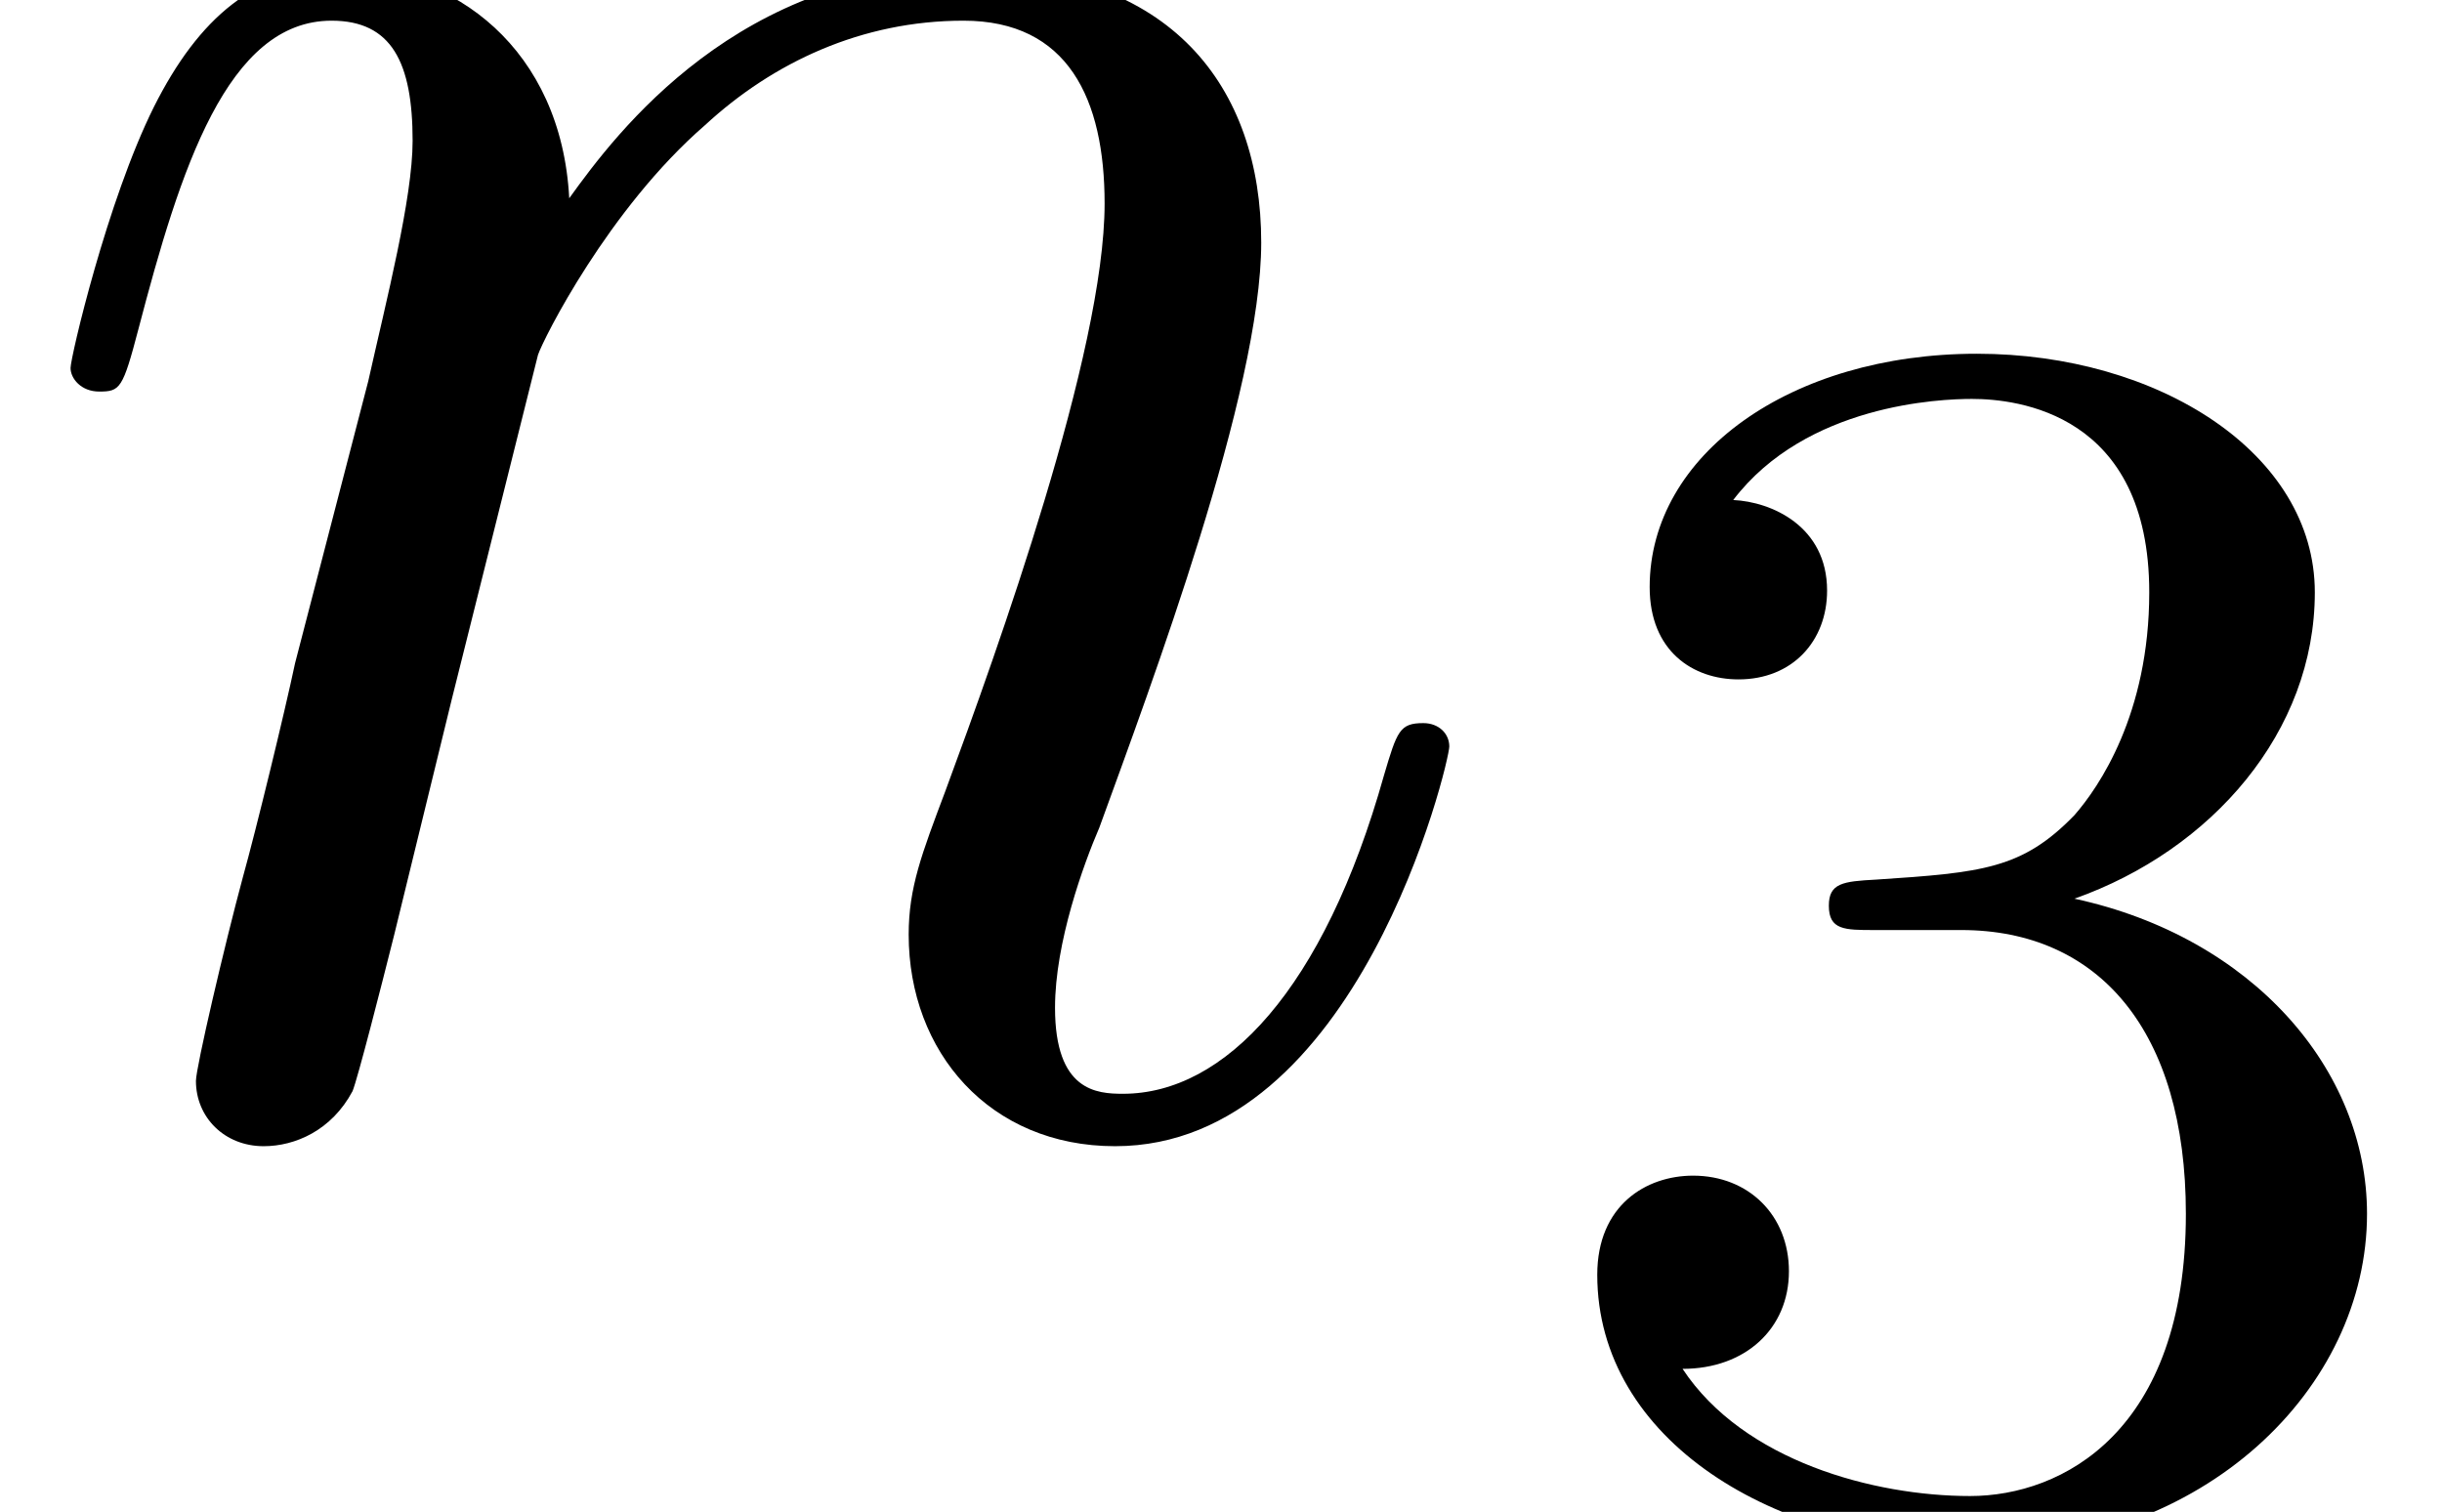
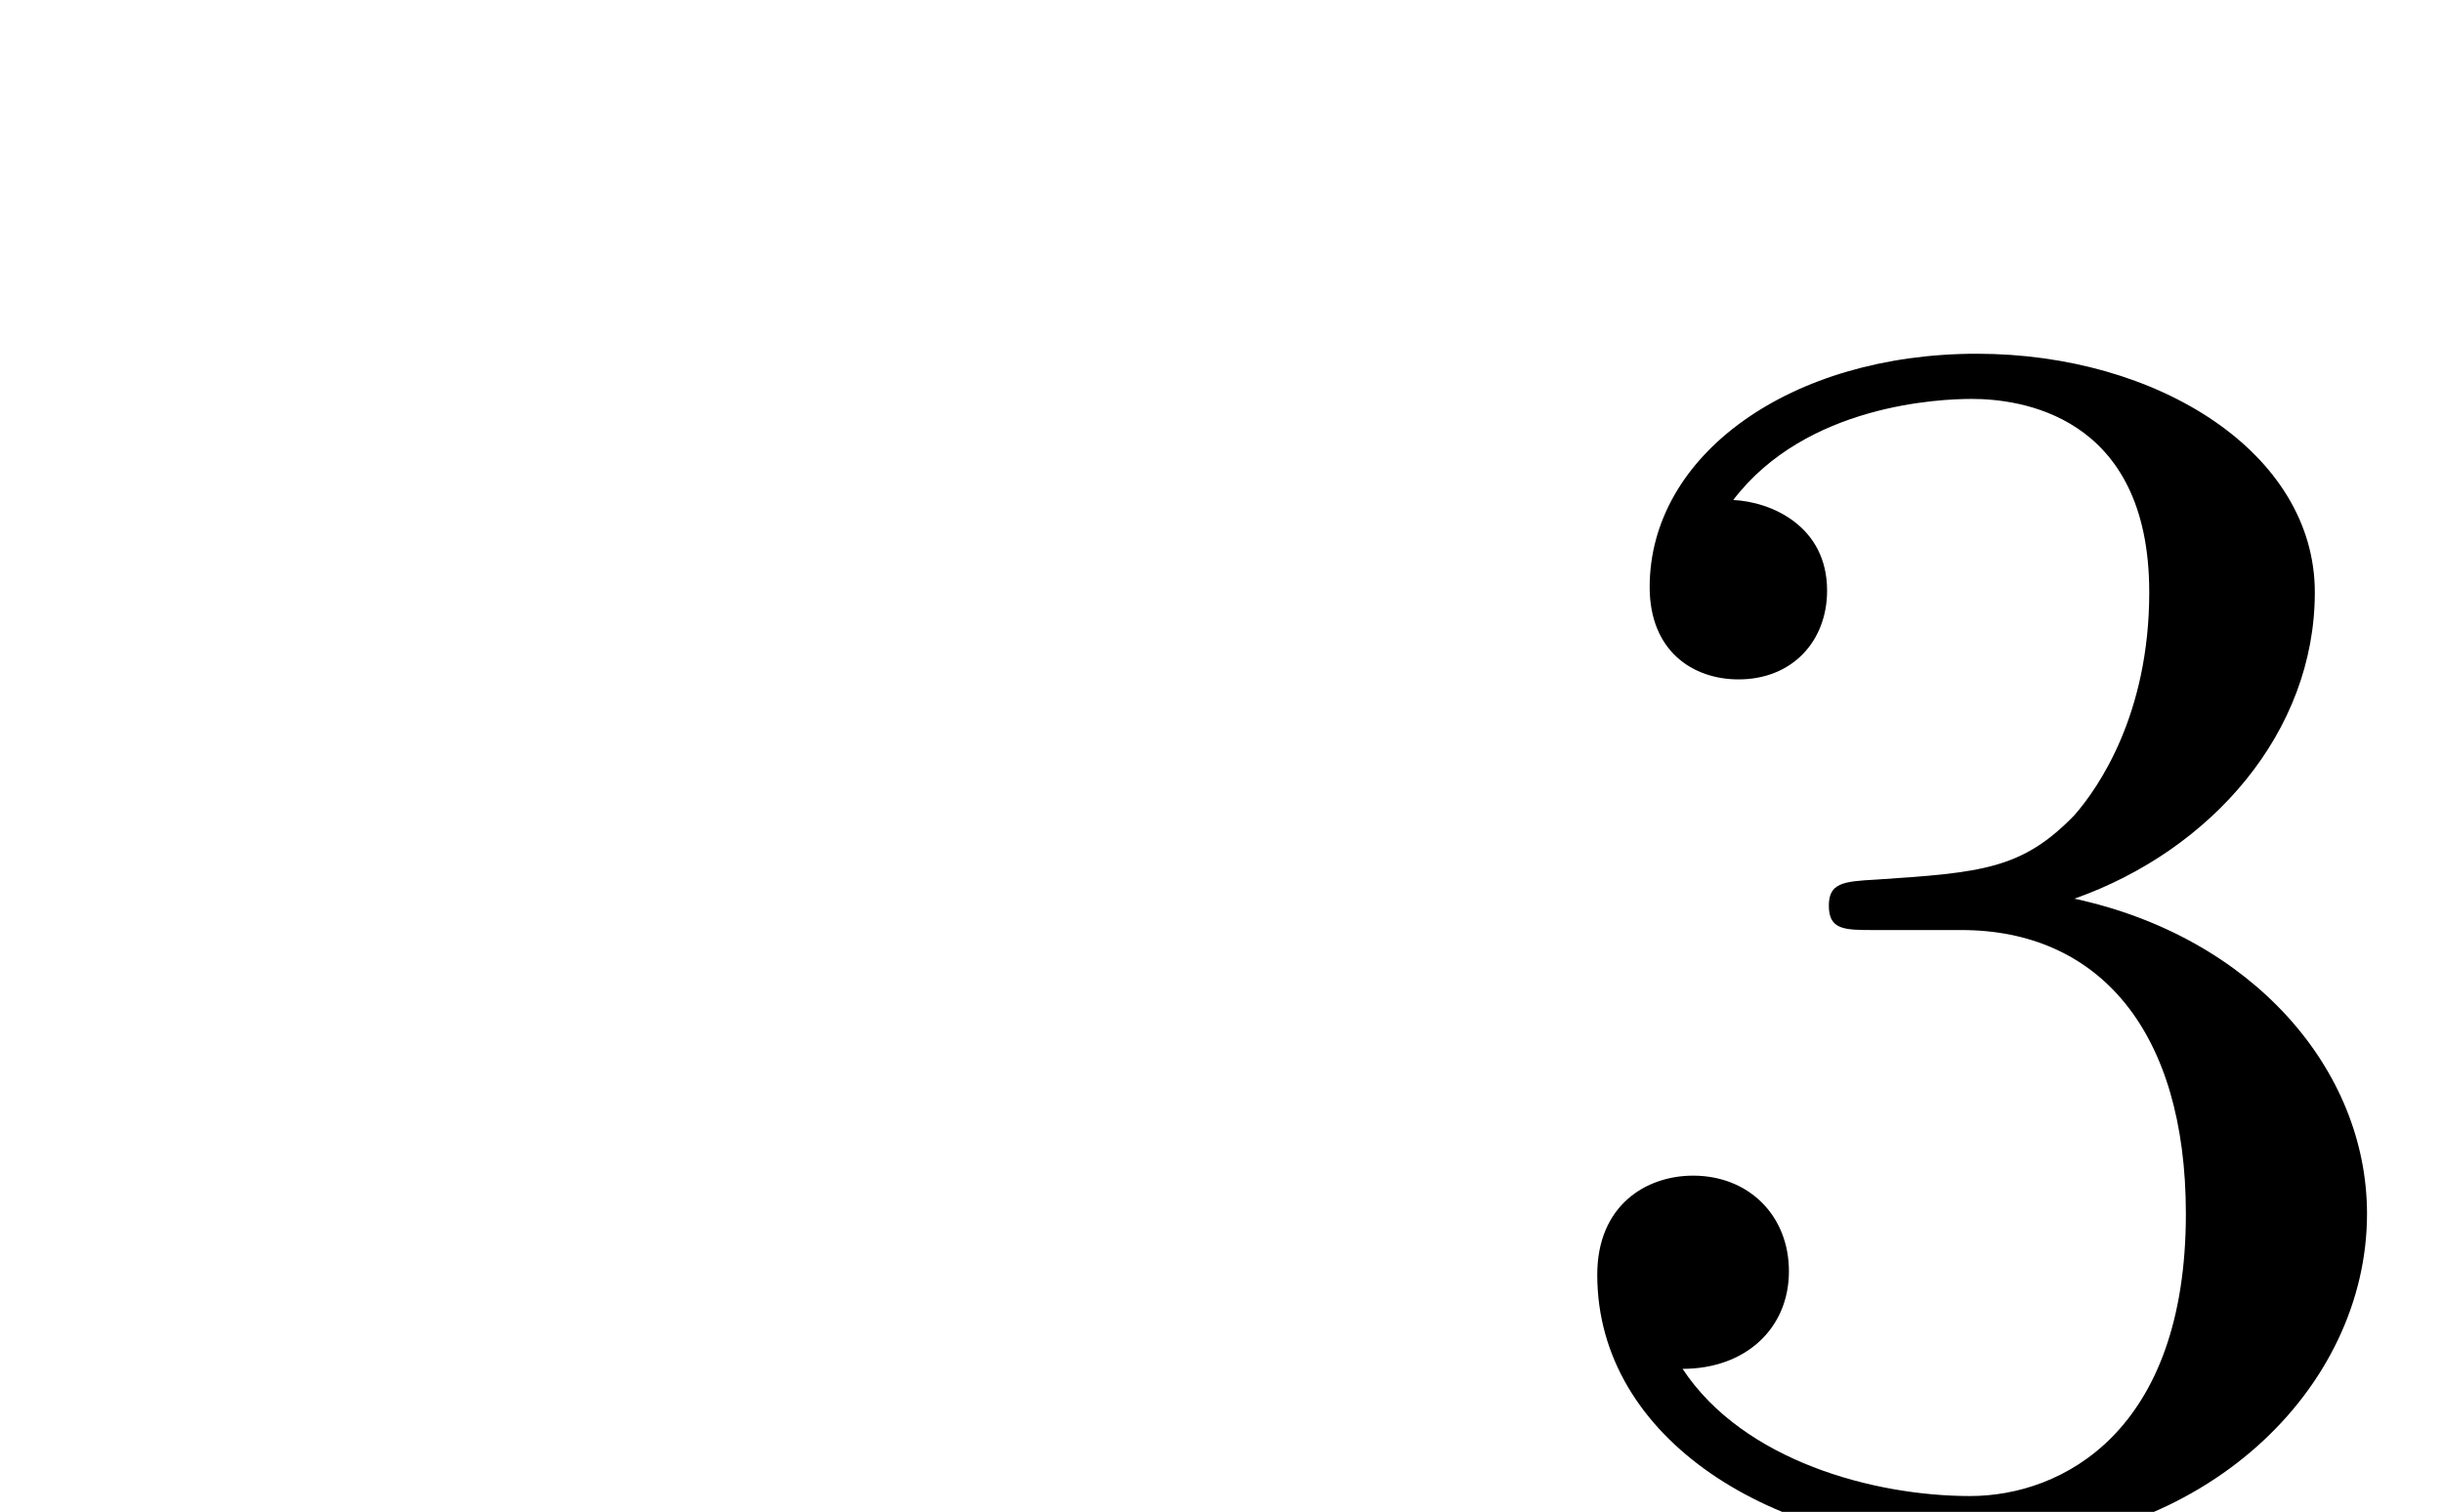
<svg xmlns="http://www.w3.org/2000/svg" xmlns:xlink="http://www.w3.org/1999/xlink" height="9.552pt" version="1.1" viewBox="0 183.902 15.428 9.552" width="15.428pt">
  <defs>
    <path d="M2.009 -2.652C2.636 -2.652 3.033 -2.192 3.033 -1.358C3.033 -0.365 2.469 -0.071 2.049 -0.071C1.612 -0.071 1.016 -0.23 0.738 -0.651C1.024 -0.651 1.223 -0.834 1.223 -1.096C1.223 -1.35 1.04 -1.532 0.786 -1.532C0.572 -1.532 0.349 -1.397 0.349 -1.08C0.349 -0.326 1.159 0.167 2.064 0.167C3.121 0.167 3.859 -0.564 3.859 -1.358C3.859 -2.017 3.335 -2.62 2.525 -2.795C3.152 -3.017 3.621 -3.557 3.621 -4.192S2.906 -5.28 2.08 -5.28C1.231 -5.28 0.588 -4.82 0.588 -4.216C0.588 -3.923 0.786 -3.795 0.993 -3.795C1.239 -3.795 1.397 -3.97 1.397 -4.2C1.397 -4.494 1.143 -4.605 0.969 -4.613C1.302 -5.05 1.914 -5.074 2.057 -5.074C2.263 -5.074 2.866 -5.01 2.866 -4.192C2.866 -3.637 2.636 -3.303 2.525 -3.176C2.287 -2.93 2.104 -2.914 1.62 -2.882C1.469 -2.874 1.405 -2.866 1.405 -2.763C1.405 -2.652 1.477 -2.652 1.612 -2.652H2.009Z" id="g4-51" />
    <use id="g17-51" transform="scale(1.004)" xlink:href="#g4-51" />
-     <path d="M2.463 -3.503C2.487 -3.575 2.786 -4.172 3.228 -4.555C3.539 -4.842 3.945 -5.033 4.411 -5.033C4.89 -5.033 5.057 -4.674 5.057 -4.196C5.057 -3.515 4.567 -2.152 4.328 -1.506C4.22 -1.219 4.16 -1.064 4.16 -0.849C4.16 -0.311 4.531 0.12 5.105 0.12C6.217 0.12 6.635 -1.638 6.635 -1.71C6.635 -1.769 6.587 -1.817 6.516 -1.817C6.408 -1.817 6.396 -1.781 6.336 -1.578C6.061 -0.598 5.607 -0.12 5.141 -0.12C5.021 -0.12 4.83 -0.132 4.83 -0.514C4.83 -0.813 4.961 -1.172 5.033 -1.339C5.272 -1.997 5.774 -3.335 5.774 -4.017C5.774 -4.734 5.356 -5.272 4.447 -5.272C3.383 -5.272 2.821 -4.519 2.606 -4.22C2.57 -4.902 2.08 -5.272 1.554 -5.272C1.172 -5.272 0.909 -5.045 0.705 -4.639C0.49 -4.208 0.323 -3.491 0.323 -3.443S0.371 -3.335 0.454 -3.335C0.55 -3.335 0.562 -3.347 0.634 -3.622C0.825 -4.352 1.04 -5.033 1.518 -5.033C1.793 -5.033 1.889 -4.842 1.889 -4.483C1.889 -4.22 1.769 -3.754 1.686 -3.383L1.351 -2.092C1.303 -1.865 1.172 -1.327 1.112 -1.112C1.028 -0.801 0.897 -0.239 0.897 -0.179C0.897 -0.012 1.028 0.12 1.207 0.12C1.351 0.12 1.518 0.048 1.614 -0.132C1.638 -0.191 1.745 -0.61 1.805 -0.849L2.068 -1.925L2.463 -3.503Z" id="g15-110" />
  </defs>
  <g id="page135" transform="matrix(1.38 0 0 1.38 0 0)">
    <use x="0" xlink:href="#g15-110" y="138.39" />
    <use x="6.962" xlink:href="#g17-51" y="140.183" />
  </g>
</svg>